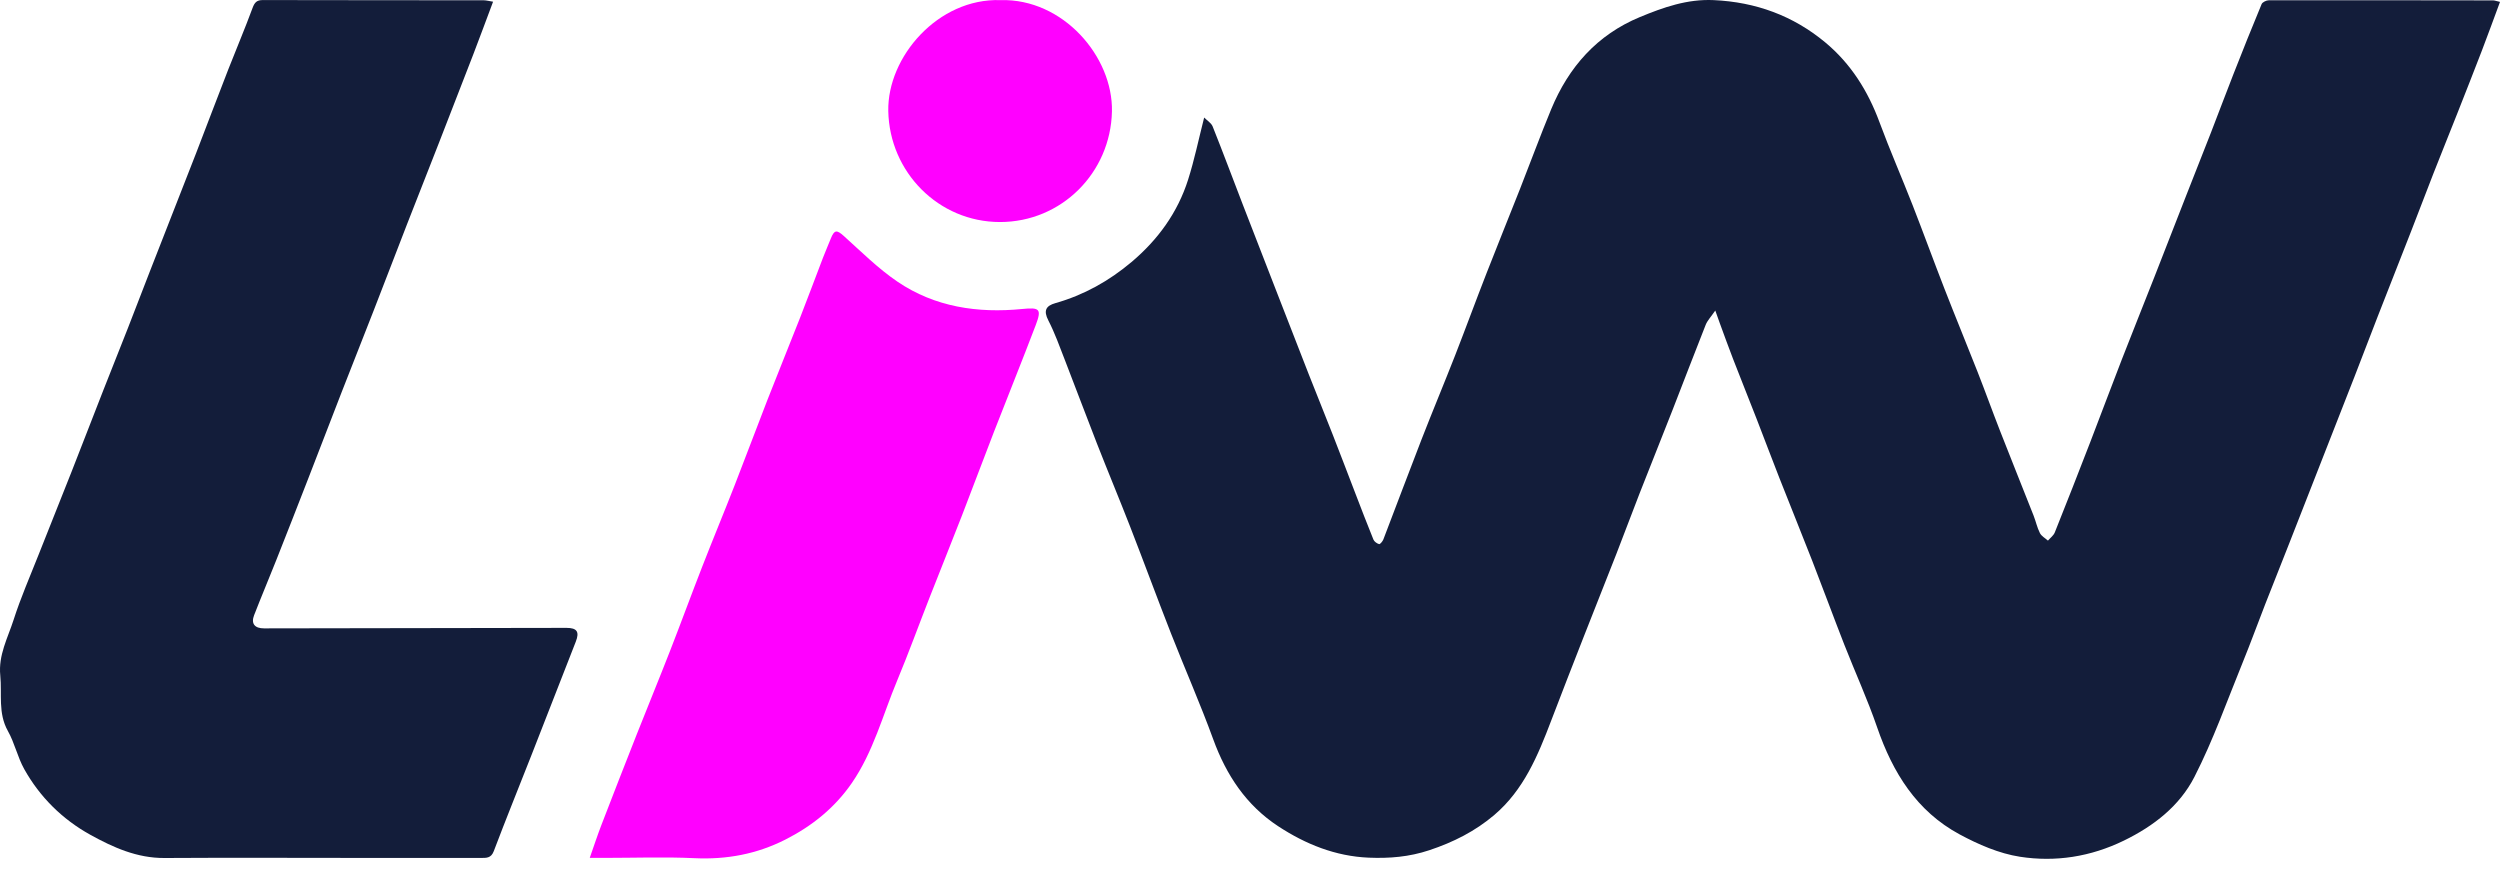
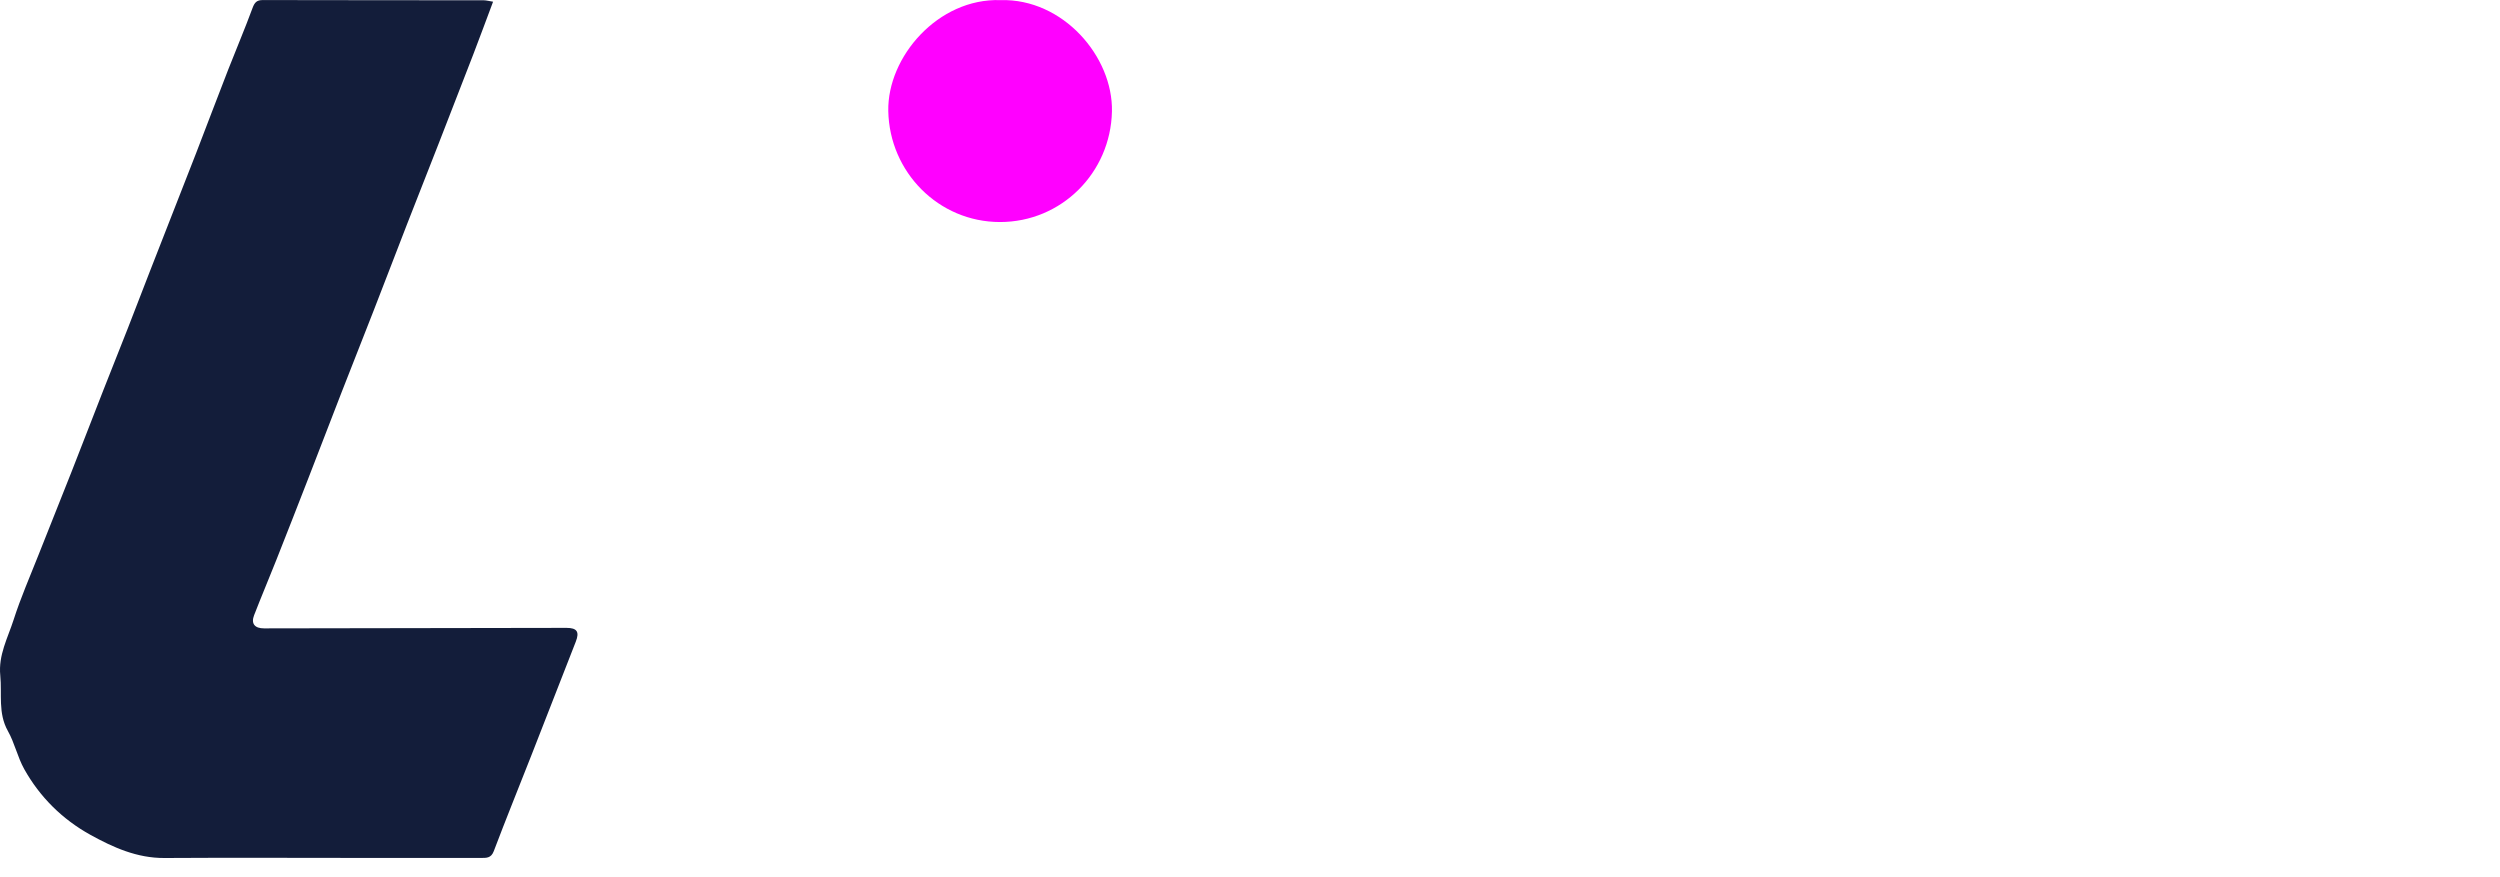
<svg xmlns="http://www.w3.org/2000/svg" width="134" height="47" viewBox="0 0 134 47" fill="none">
  <g clip-path="url(#clip0_18644_1449)">
-     <path d="M134 0.103C133.658 1.024 133.35 1.877 133.024 2.725C132.594 3.847 132.15 4.965 131.71 6.084C131.284 7.163 130.847 8.24 130.423 9.321C130.023 10.344 129.635 11.373 129.235 12.398C128.64 13.923 128.037 15.445 127.442 16.972C127.027 18.034 126.624 19.101 126.211 20.164C125.631 21.652 125.046 23.138 124.464 24.626C123.882 26.112 123.302 27.6 122.718 29.086C122.286 30.186 121.847 31.282 121.417 32.382C121.01 33.425 120.628 34.48 120.205 35.517C119.367 37.571 118.627 39.676 117.62 41.644C116.826 43.197 115.446 44.275 113.838 45.057C112.056 45.924 110.177 46.217 108.27 45.922C107.153 45.749 106.039 45.264 105.032 44.721C102.732 43.481 101.45 41.411 100.617 38.992C100.099 37.484 99.432 36.028 98.85 34.541C98.269 33.055 97.718 31.555 97.139 30.067C96.56 28.579 95.956 27.102 95.373 25.615C94.963 24.572 94.571 23.523 94.165 22.478C93.745 21.396 93.31 20.321 92.891 19.237C92.644 18.6 92.415 17.956 92.178 17.315C92.118 17.151 92.06 16.987 91.939 16.645C91.7 16.994 91.514 17.184 91.424 17.412C90.819 18.934 90.239 20.467 89.642 21.992C89.06 23.48 88.463 24.962 87.881 26.448C87.458 27.53 87.056 28.619 86.633 29.701C86.052 31.189 85.458 32.672 84.876 34.158C84.294 35.646 83.713 37.133 83.144 38.625C82.432 40.497 81.67 42.345 80.091 43.685C79.069 44.553 77.905 45.141 76.612 45.571C75.53 45.932 74.467 46.016 73.369 45.971C71.584 45.898 69.977 45.248 68.509 44.285C66.798 43.162 65.728 41.545 65.03 39.629C64.335 37.721 63.514 35.86 62.772 33.969C62.023 32.058 61.316 30.131 60.571 28.217C59.992 26.73 59.376 25.256 58.794 23.768C58.212 22.282 57.656 20.785 57.077 19.297C56.799 18.581 56.54 17.854 56.19 17.172C55.921 16.648 56.059 16.392 56.569 16.248C58.094 15.816 59.445 15.06 60.65 14.044C62.062 12.853 63.12 11.399 63.681 9.635C64.018 8.574 64.244 7.477 64.543 6.3C64.698 6.458 64.922 6.589 64.999 6.78C65.552 8.165 66.073 9.564 66.61 10.956C67.192 12.465 67.779 13.973 68.365 15.479C68.958 17.006 69.549 18.534 70.148 20.059C70.573 21.14 71.011 22.215 71.434 23.296C71.842 24.338 72.239 25.385 72.641 26.429C72.962 27.262 73.279 28.096 73.616 28.922C73.661 29.031 73.805 29.134 73.922 29.165C73.972 29.179 74.108 29.017 74.148 28.914C74.833 27.133 75.498 25.345 76.189 23.568C76.775 22.061 77.399 20.569 77.989 19.063C78.562 17.596 79.104 16.115 79.677 14.648C80.264 13.141 80.875 11.644 81.467 10.14C82.03 8.712 82.559 7.269 83.145 5.852C84.081 3.593 85.599 1.867 87.898 0.915C89.161 0.392 90.437 -0.059 91.852 0.006C94.105 0.109 96.109 0.838 97.837 2.275C99.211 3.419 100.124 4.88 100.742 6.554C101.296 8.051 101.937 9.515 102.518 11.002C103.099 12.49 103.644 13.99 104.224 15.479C104.803 16.967 105.413 18.443 105.997 19.93C106.414 20.992 106.799 22.065 107.215 23.128C107.804 24.635 108.409 26.134 109.001 27.638C109.122 27.947 109.19 28.28 109.339 28.573C109.423 28.738 109.622 28.845 109.77 28.977C109.895 28.832 110.07 28.707 110.137 28.538C110.783 26.924 111.417 25.303 112.044 23.68C112.612 22.21 113.16 20.733 113.731 19.264C114.309 17.776 114.907 16.296 115.49 14.809C116.059 13.362 116.62 11.912 117.187 10.463C117.625 9.343 118.071 8.226 118.507 7.107C118.913 6.064 119.303 5.013 119.713 3.971C120.205 2.717 120.705 1.465 121.222 0.222C121.267 0.115 121.476 0.015 121.609 0.015C125.615 0.009 129.621 0.015 133.627 0.021C133.707 0.021 133.786 0.054 133.997 0.1L134 0.103Z" fill="#131D3A" />
    <path d="M26.429 0.091C26.064 1.064 25.723 1.992 25.369 2.913C24.758 4.5 24.141 6.084 23.523 7.668C22.957 9.117 22.383 10.561 21.82 12.011C21.219 13.556 20.629 15.107 20.026 16.652C19.455 18.119 18.872 19.583 18.3 21.051C17.705 22.578 17.121 24.108 16.528 25.634C15.957 27.103 15.383 28.571 14.803 30.035C14.414 31.018 14.001 31.99 13.62 32.975C13.444 33.43 13.654 33.683 14.155 33.681C19.558 33.673 24.96 33.664 30.364 33.654C30.927 33.654 31.069 33.864 30.864 34.389C30.071 36.415 29.283 38.445 28.488 40.47C27.814 42.188 27.119 43.897 26.466 45.623C26.322 46.004 26.066 45.985 25.776 45.985C23.689 45.985 21.603 45.986 19.517 45.985C15.949 45.985 12.381 45.966 8.814 45.989C7.343 45.998 6.065 45.42 4.841 44.744C3.344 43.916 2.138 42.725 1.299 41.224C0.939 40.58 0.784 39.822 0.422 39.18C-0.116 38.222 0.114 37.203 0.015 36.206C-0.094 35.115 0.417 34.192 0.729 33.223C1.108 32.041 1.608 30.898 2.065 29.741C2.65 28.255 3.249 26.775 3.833 25.291C4.403 23.844 4.96 22.392 5.528 20.943C5.966 19.824 6.414 18.708 6.854 17.59C7.247 16.585 7.632 15.579 8.022 14.574C8.458 13.454 8.898 12.335 9.336 11.214C9.729 10.21 10.126 9.208 10.514 8.202C11.089 6.713 11.652 5.219 12.232 3.731C12.662 2.629 13.127 1.542 13.535 0.432C13.647 0.128 13.763 0.002 14.093 0.003C18.037 0.013 21.98 0.01 25.922 0.015C26.06 0.015 26.199 0.056 26.428 0.091H26.429Z" fill="#131D3A" />
-     <path d="M31.61 45.983C31.841 45.328 32.024 44.767 32.236 44.217C32.862 42.593 33.494 40.971 34.133 39.353C34.719 37.869 35.328 36.394 35.907 34.907C36.495 33.402 37.05 31.884 37.637 30.378C38.209 28.91 38.813 27.455 39.386 25.989C39.975 24.484 40.537 22.967 41.124 21.461C41.704 19.974 42.309 18.498 42.891 17.013C43.307 15.951 43.703 14.881 44.111 13.818C44.245 13.47 44.395 13.129 44.533 12.782C44.722 12.308 44.855 12.314 45.227 12.648C46.163 13.491 47.068 14.394 48.105 15.098C50.114 16.46 52.406 16.797 54.79 16.562C55.726 16.469 55.843 16.558 55.518 17.418C54.789 19.335 54.019 21.236 53.276 23.147C52.698 24.635 52.143 26.132 51.566 27.619C50.995 29.088 50.405 30.548 49.83 32.015C49.248 33.5 48.704 35.001 48.09 36.473C47.317 38.322 46.815 40.291 45.656 41.973C44.737 43.306 43.517 44.282 42.087 45.006C40.562 45.778 38.949 46.08 37.23 45.999C35.628 45.922 34.019 45.983 32.414 45.983C32.188 45.983 31.963 45.983 31.61 45.983Z" fill="#FF00FF" />
    <path d="M53.626 0.006C56.986 -0.087 59.664 3.046 59.6 5.974C59.529 9.262 56.894 11.903 53.596 11.901C50.306 11.899 47.675 9.226 47.612 5.95C47.557 3.061 50.271 -0.104 53.625 0.006H53.626Z" fill="#FF00FF" />
  </g>
  <defs>
    <clipPath id="clip0_18644_1449">
      <rect width="134" height="46.033" fill="white" />
    </clipPath>
  </defs>
</svg>